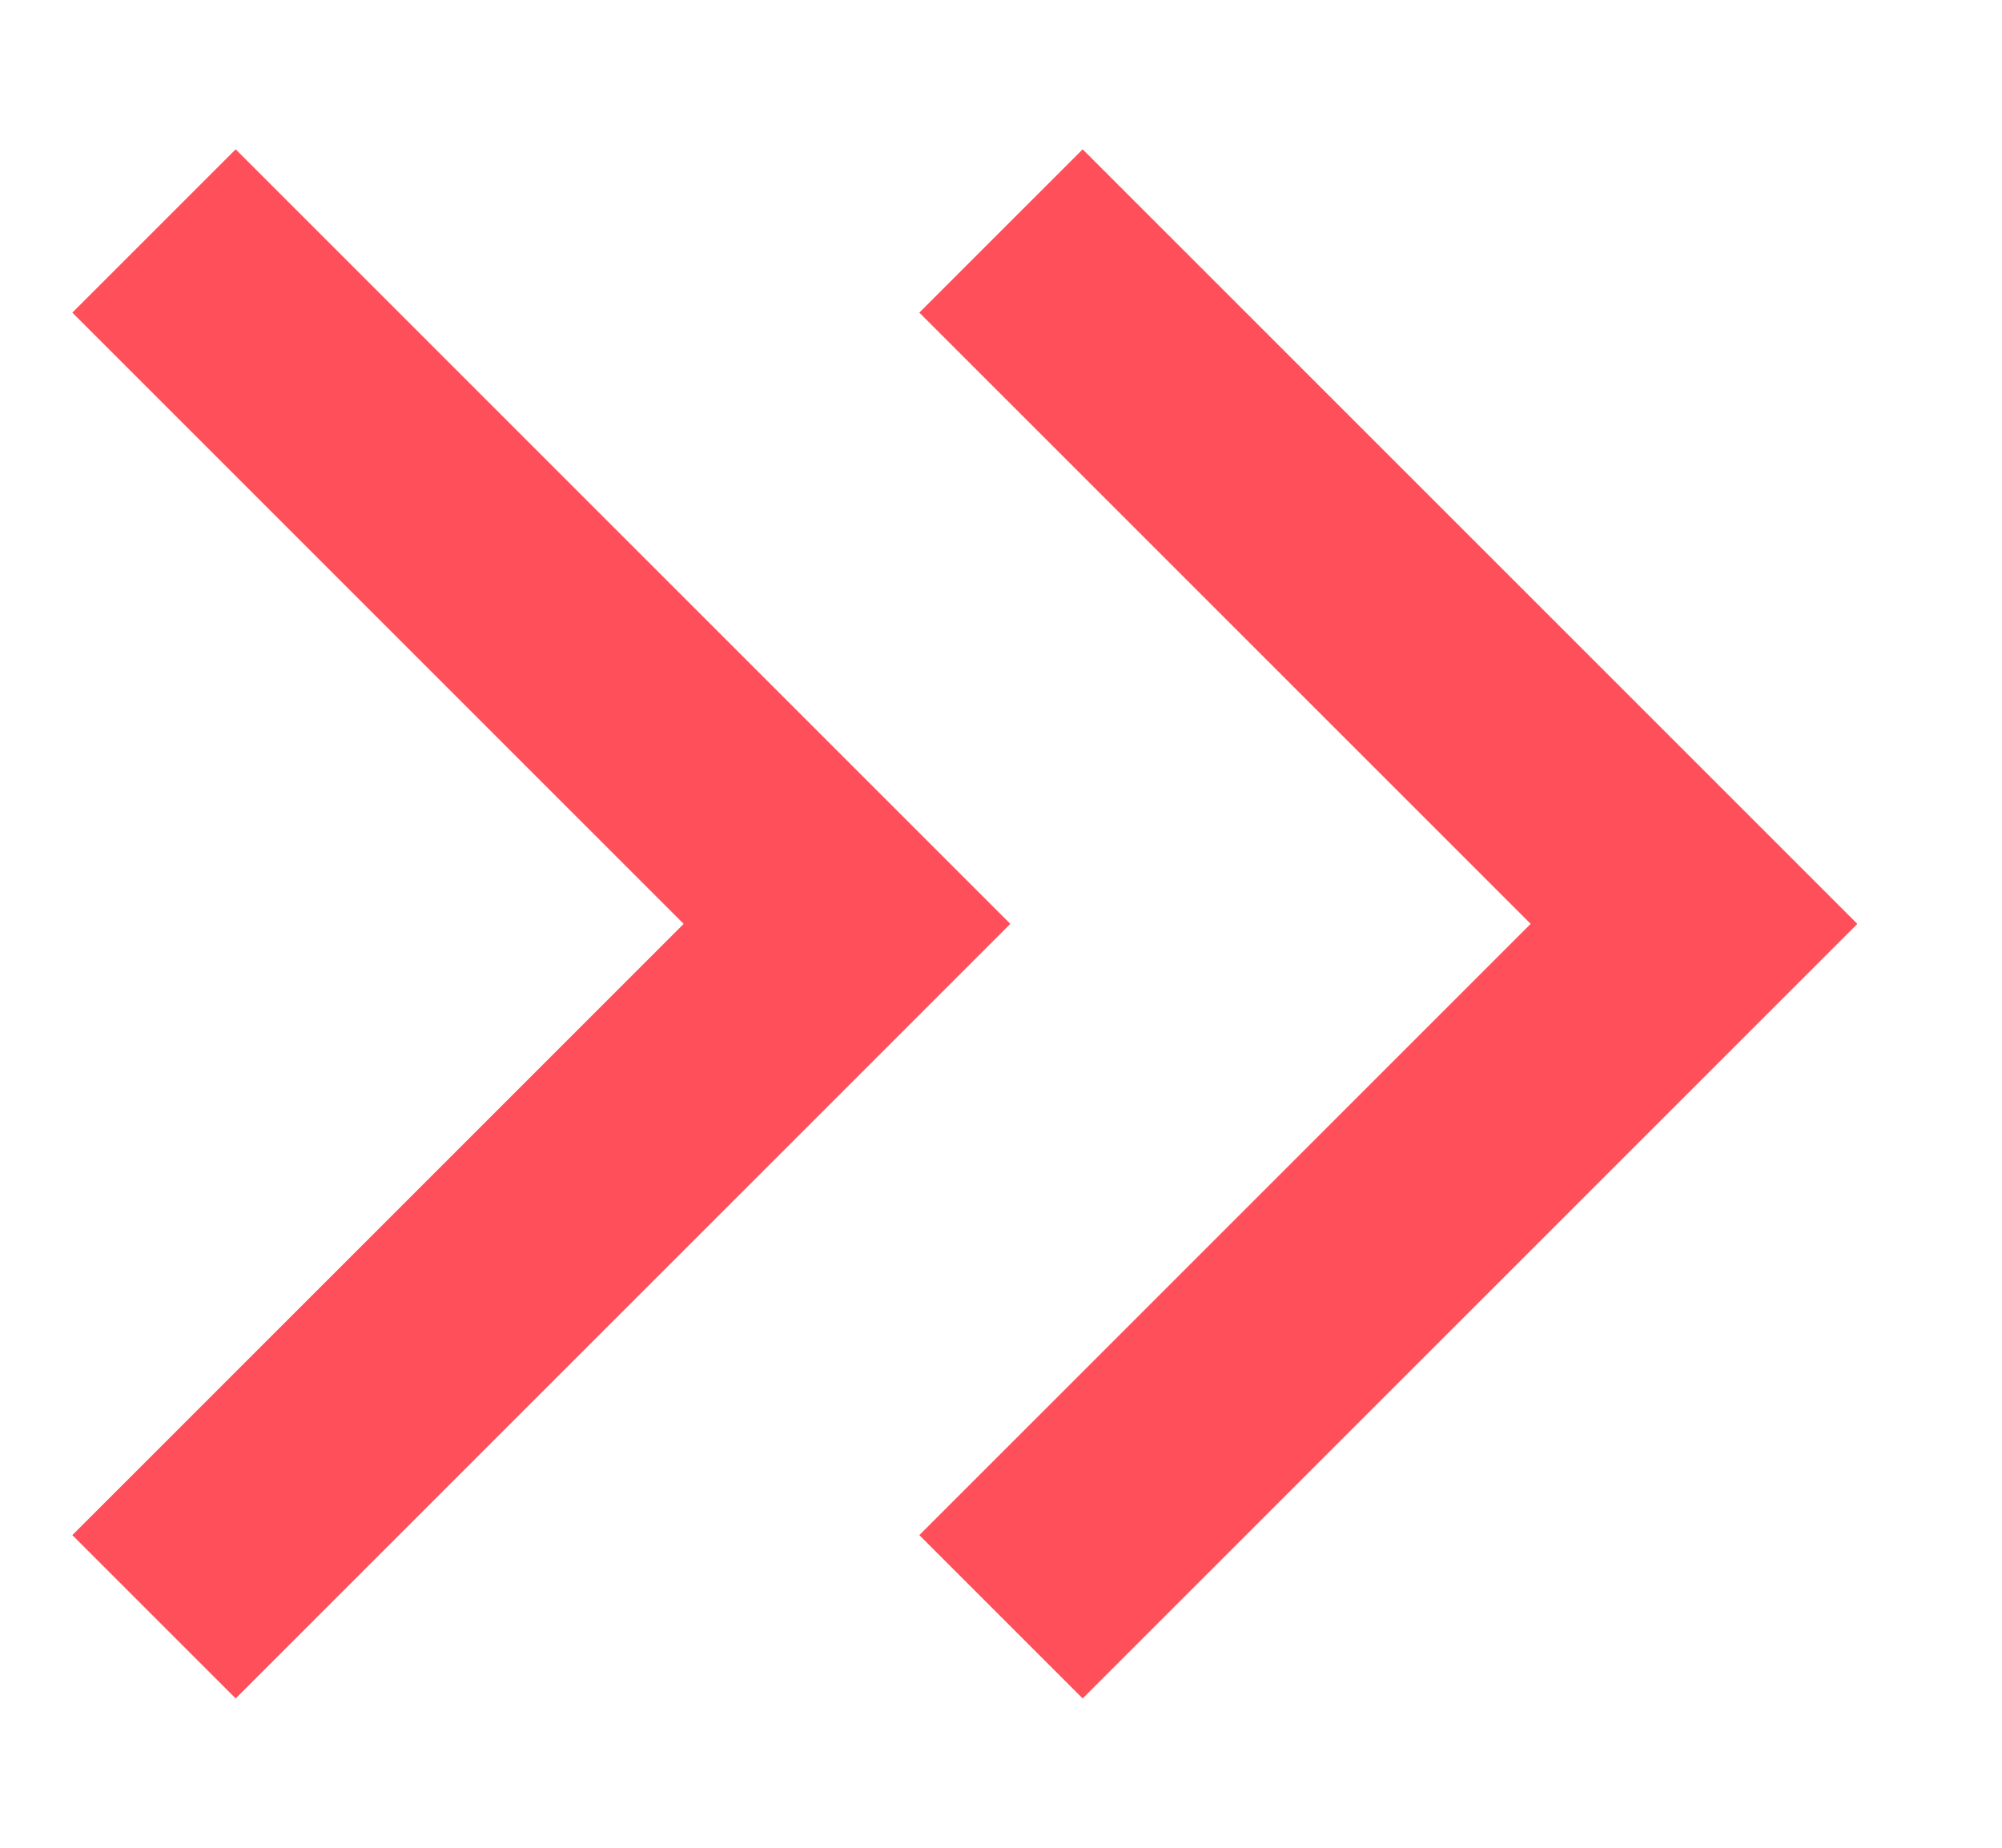
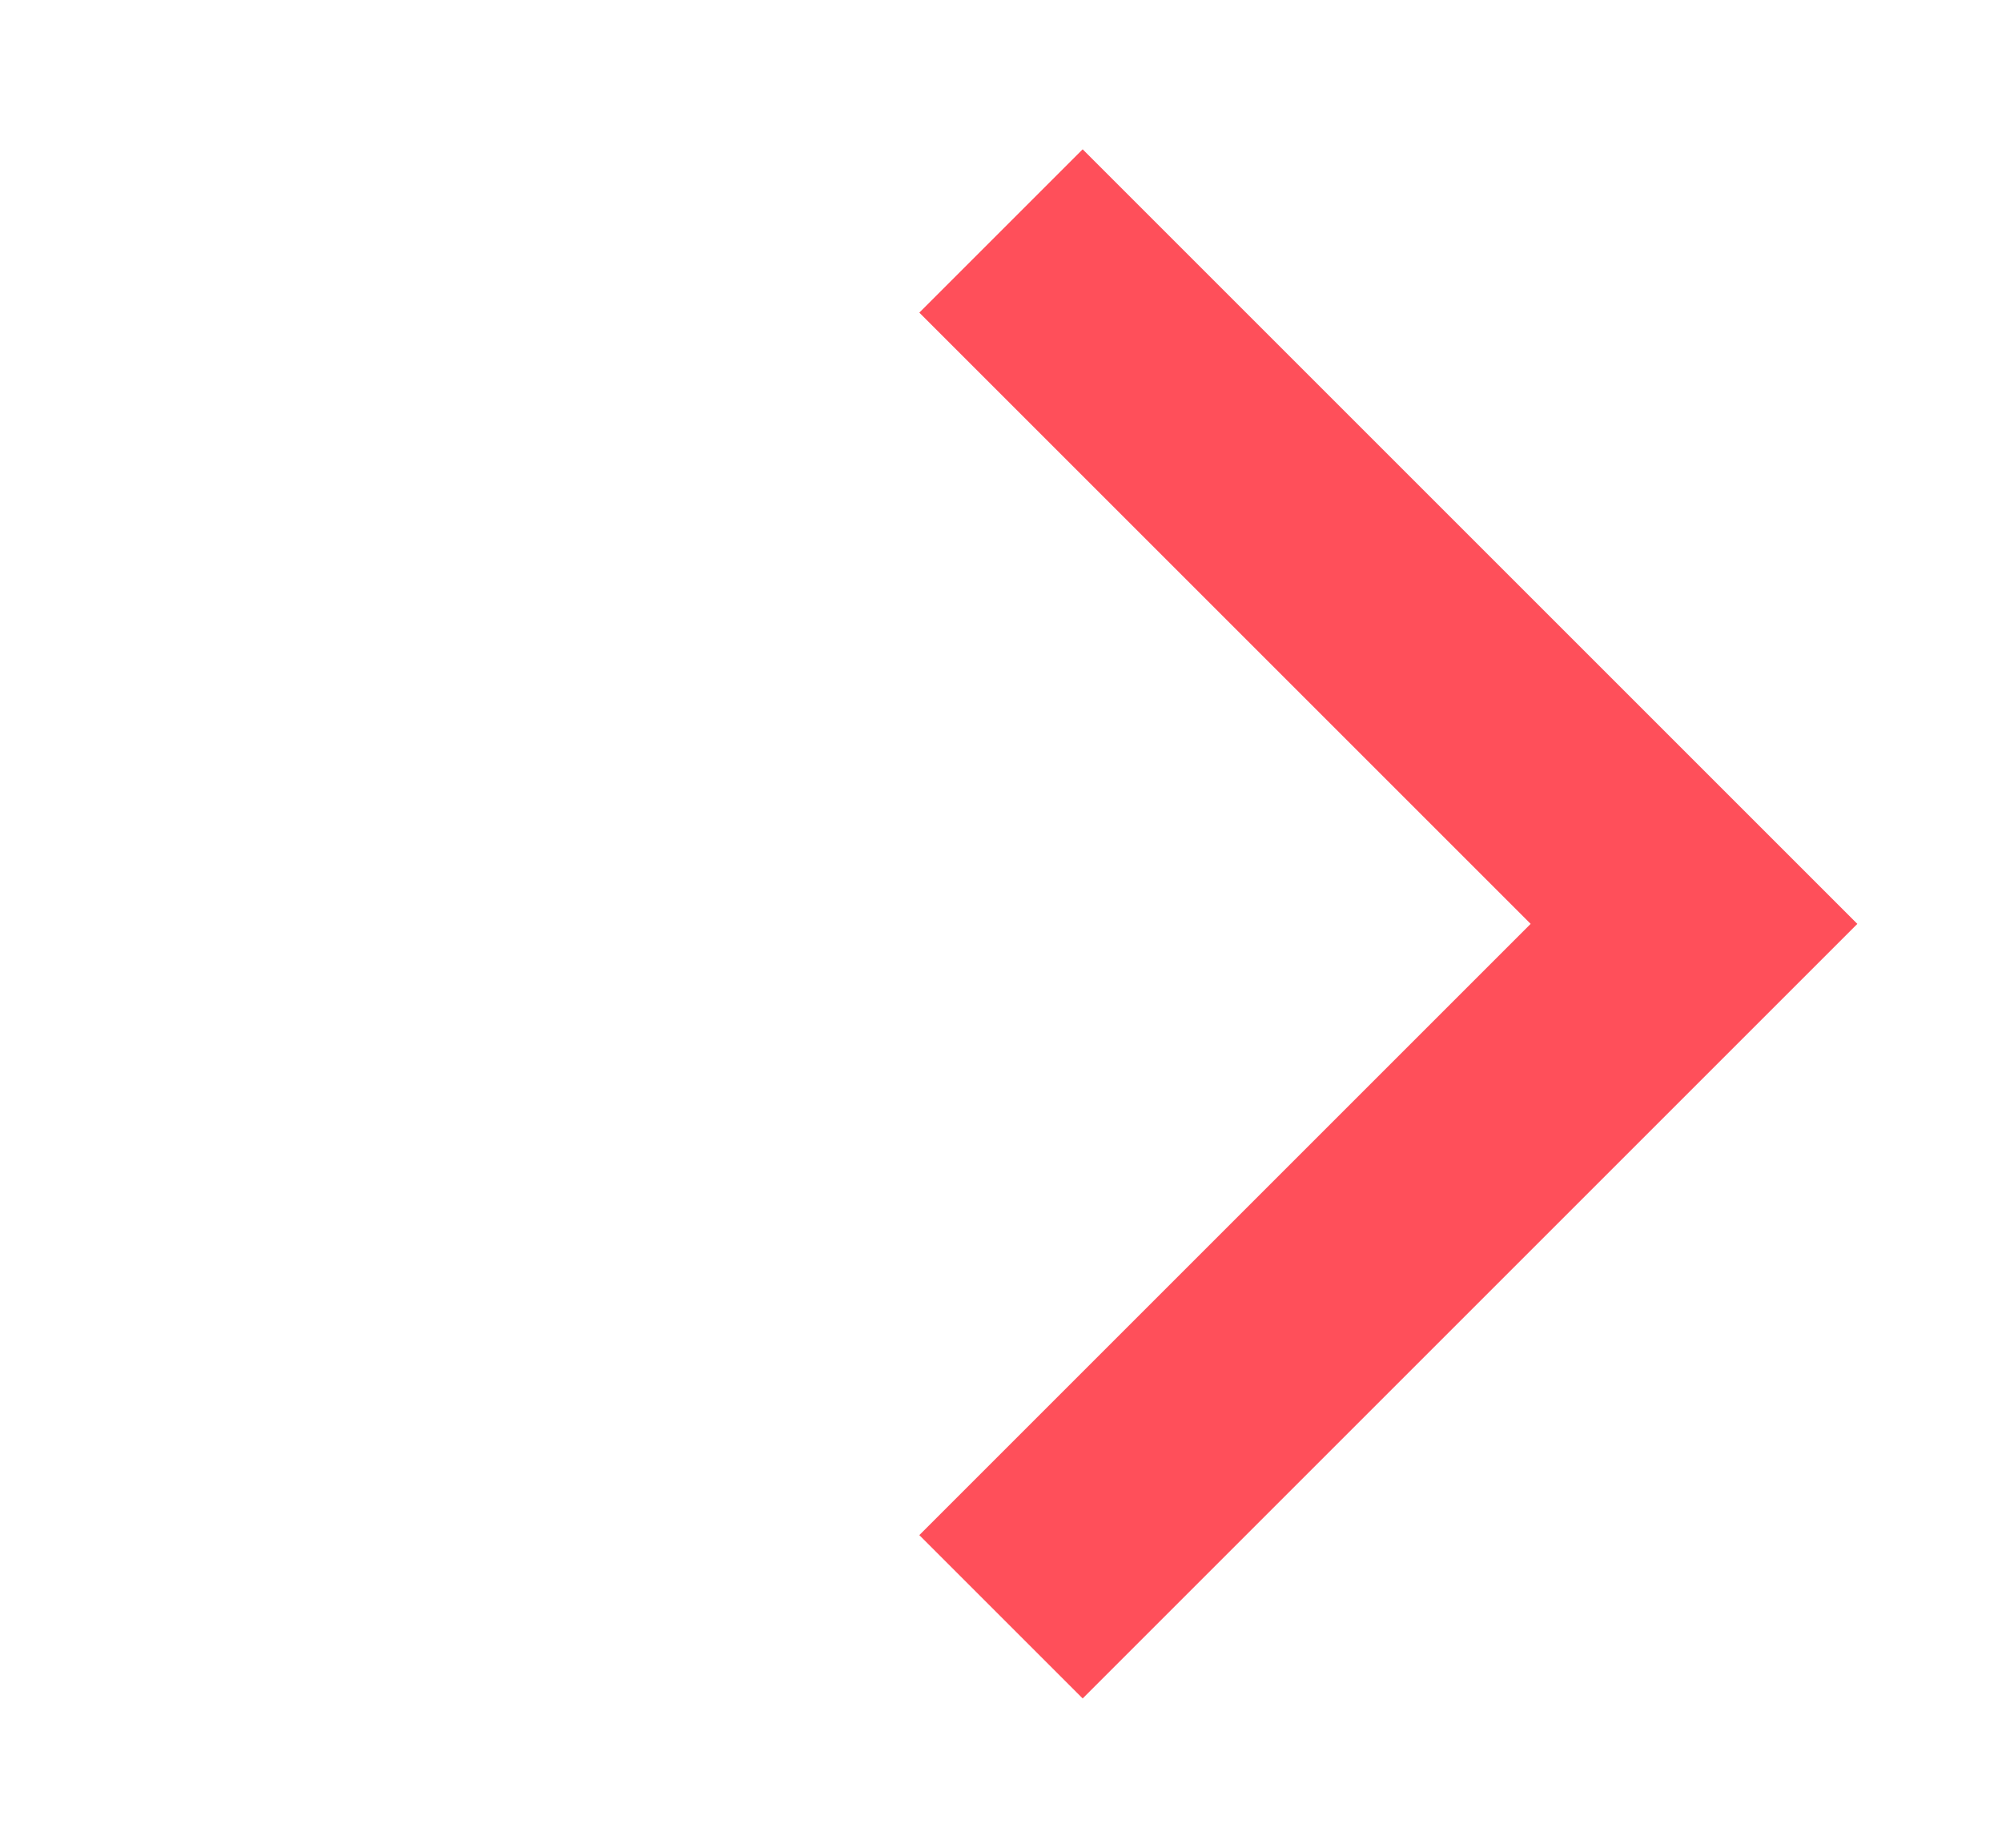
<svg xmlns="http://www.w3.org/2000/svg" width="13" height="12" viewBox="0 0 13 12" fill="none">
-   <path d="M1 1.5L5.5 6L1 10.5" stroke="#FF4F5A" stroke-width="1.5" />
  <path d="M6.5 1.5L11 6L6.5 10.5" stroke="#FF4F5A" stroke-width="1.5" />
</svg>